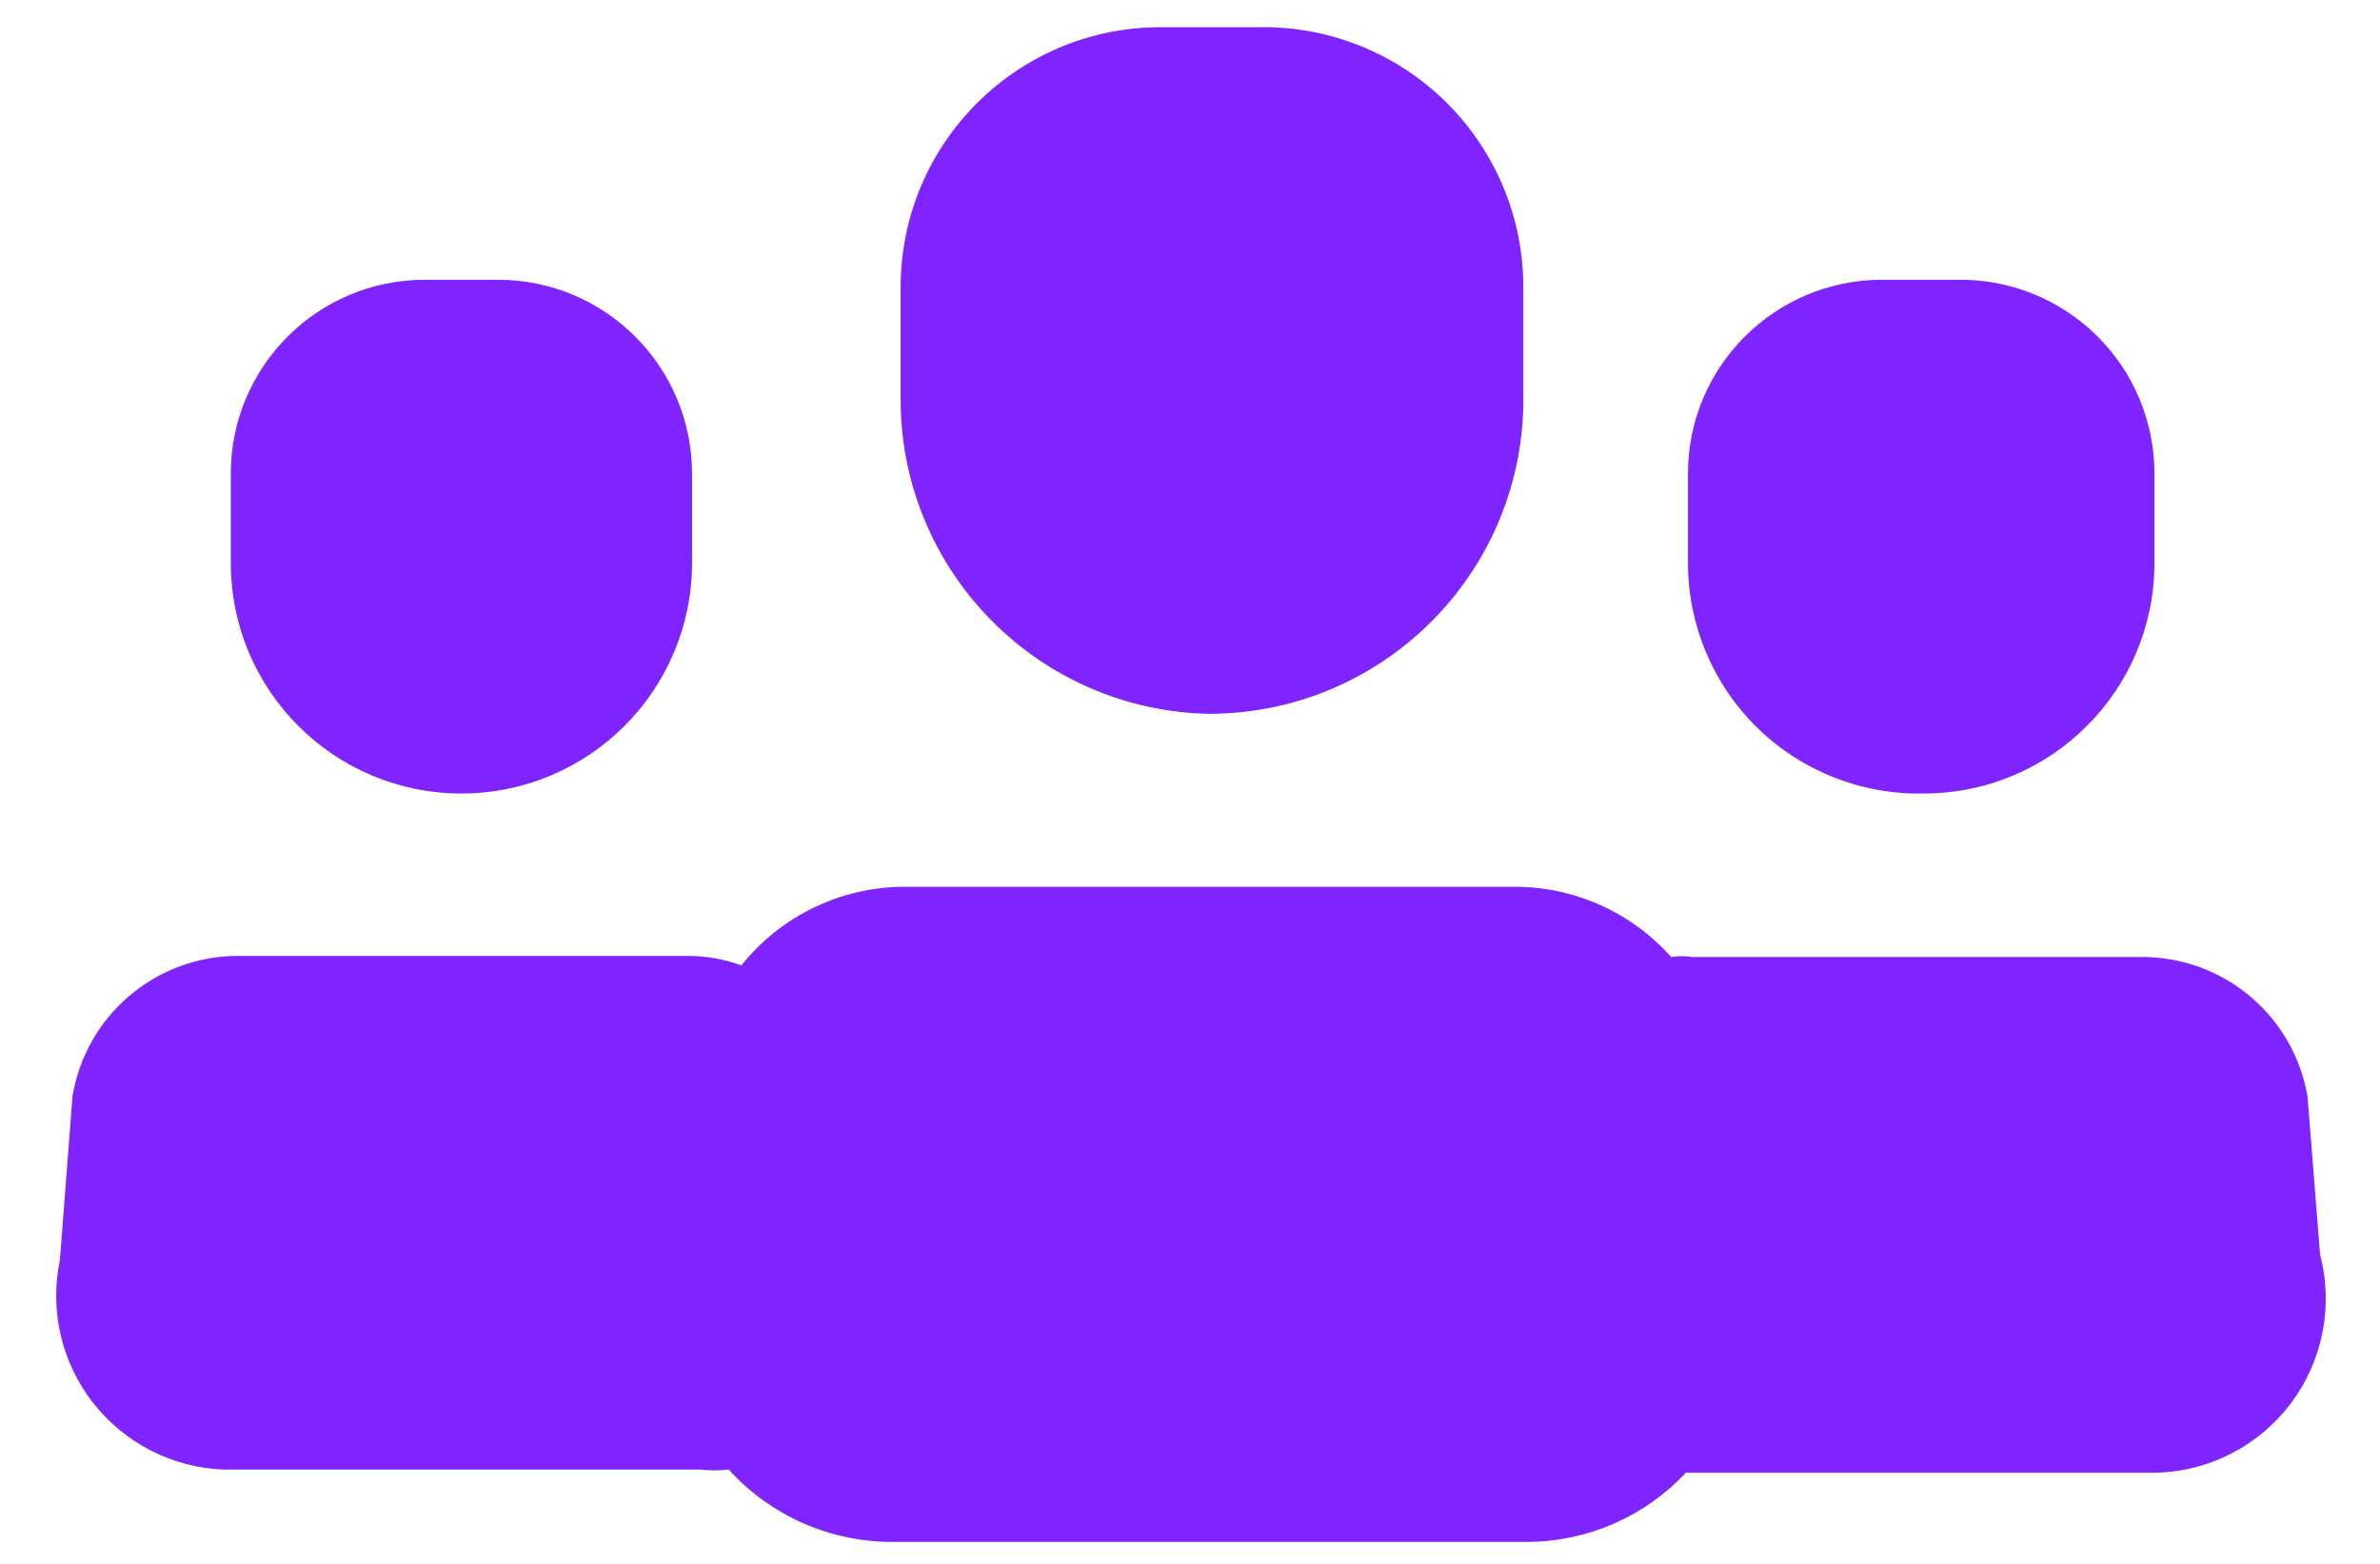
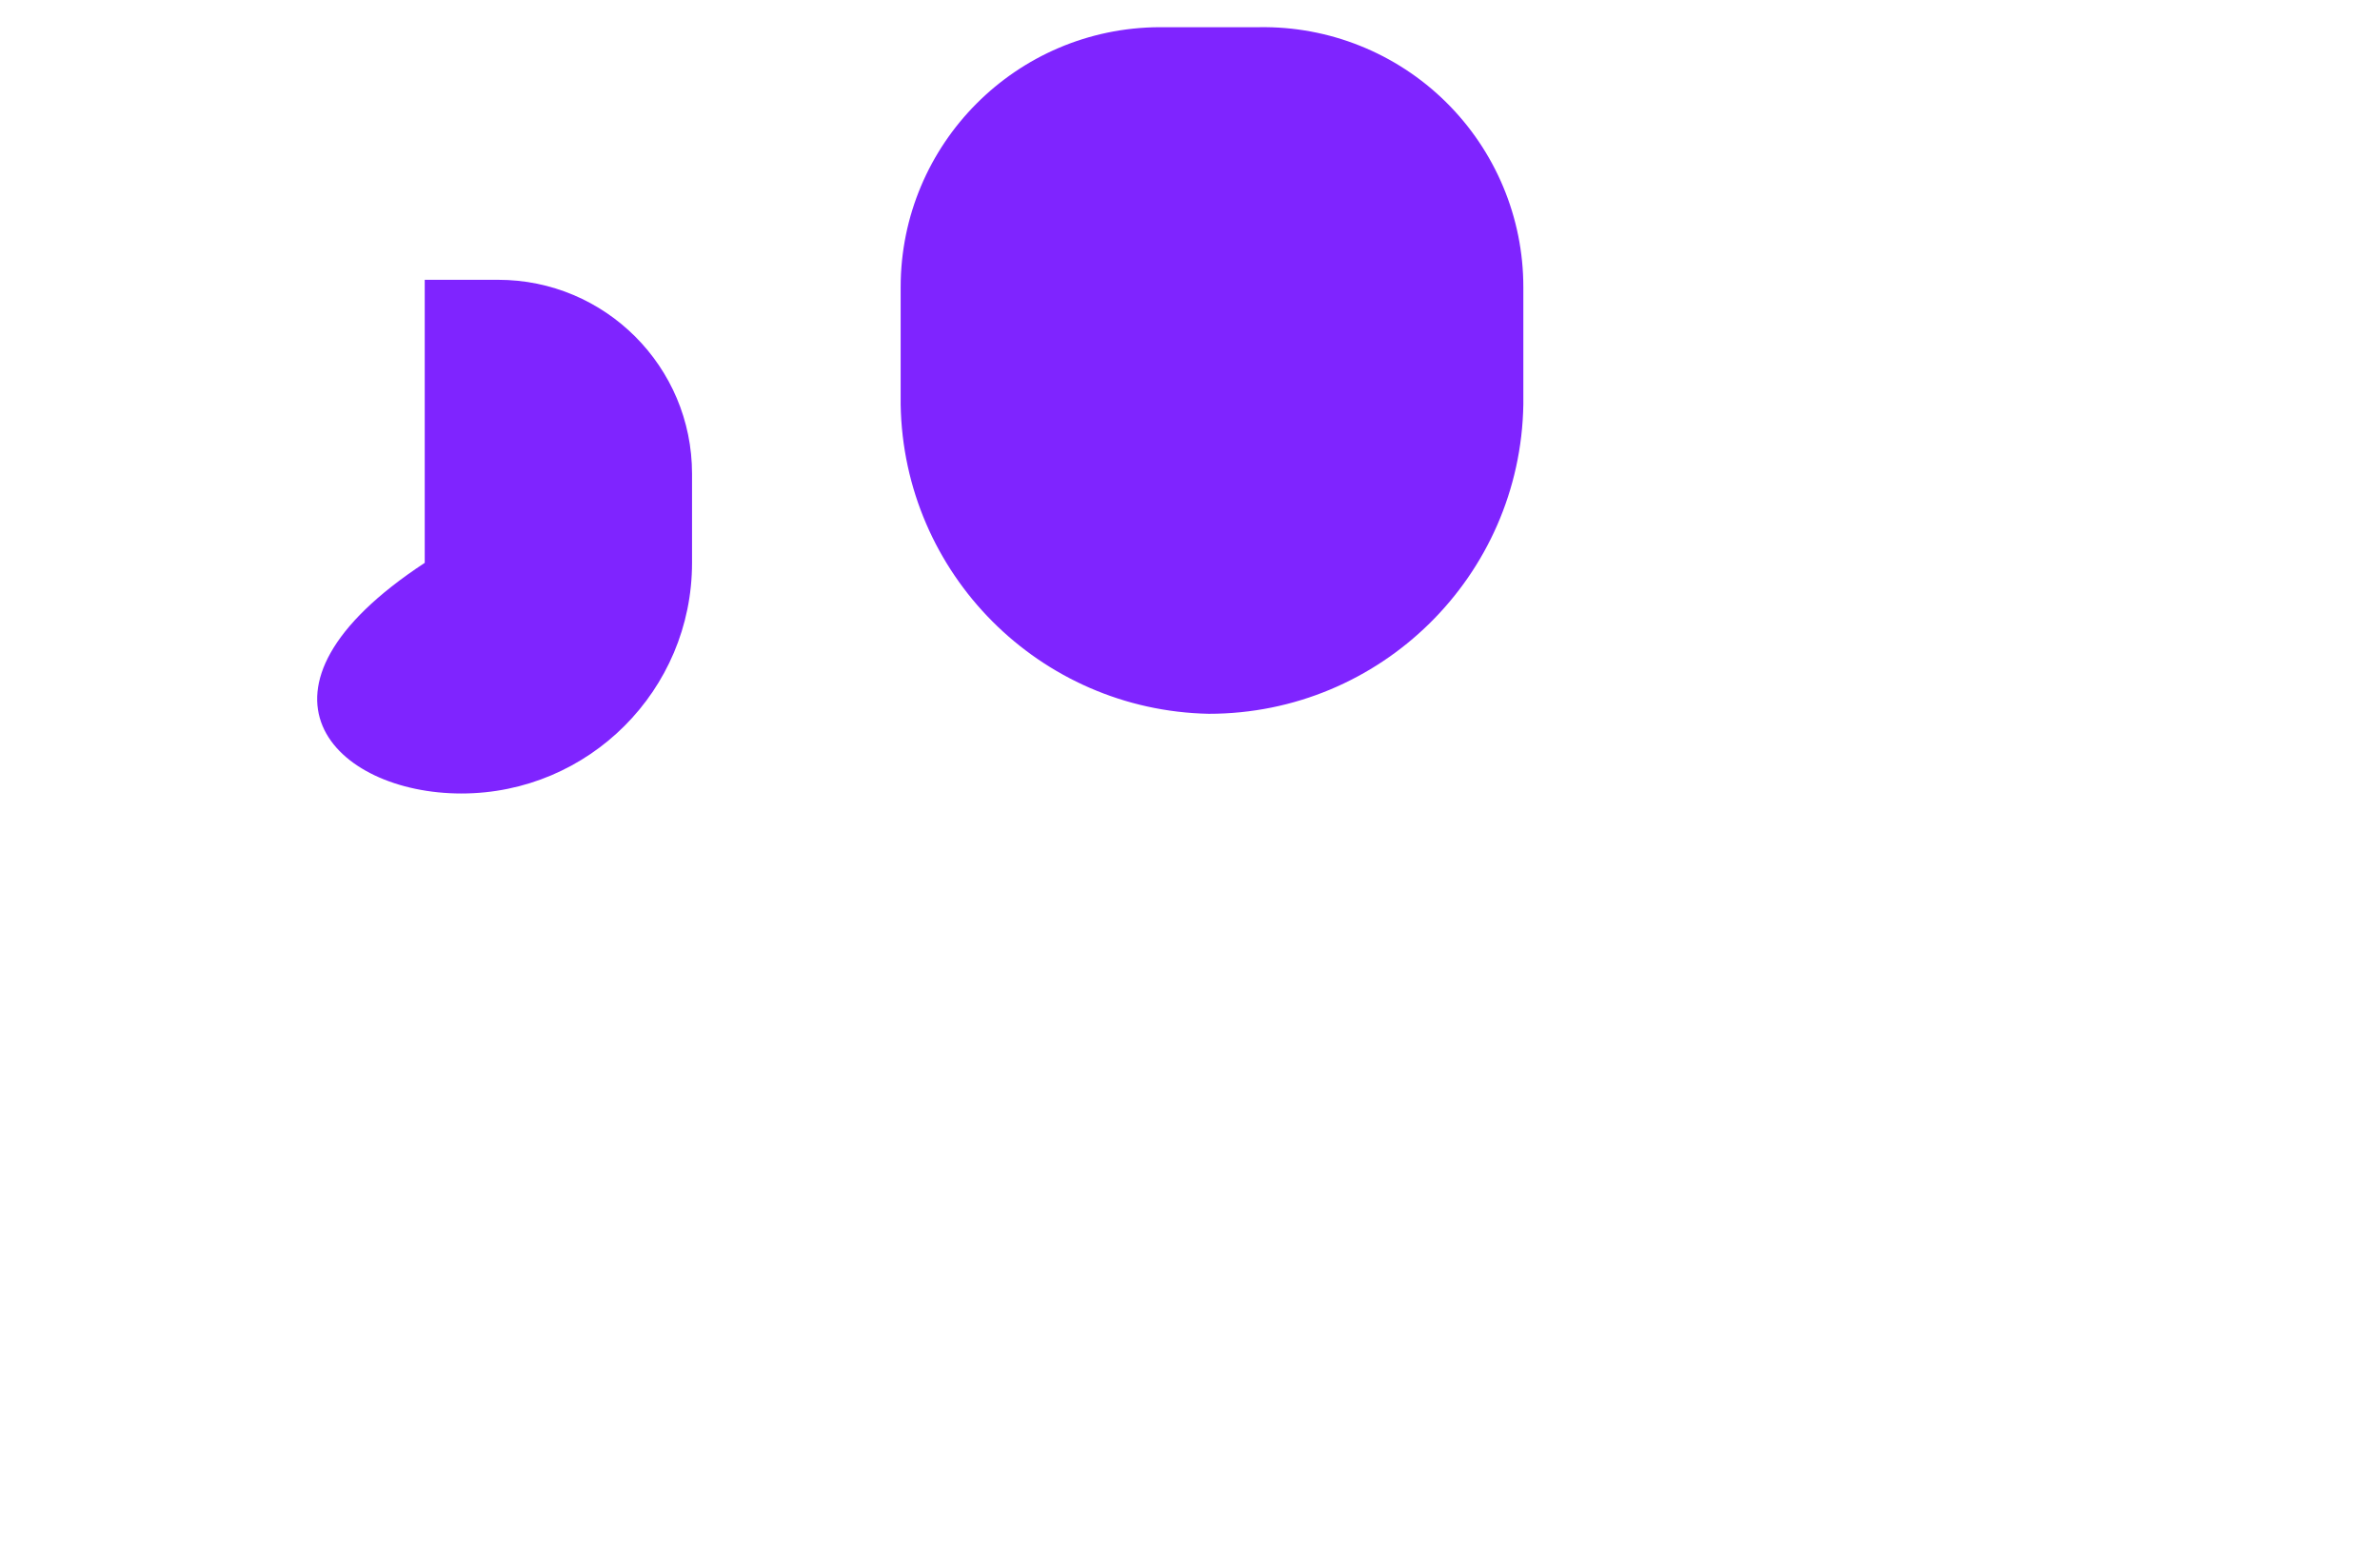
<svg xmlns="http://www.w3.org/2000/svg" width="35" height="23" viewBox="0 0 35 23" fill="none">
  <path d="M17.777 10.498C20.302 10.498 22.36 8.474 22.402 5.95V4.223C22.403 3.199 21.991 2.217 21.261 1.498C20.531 0.779 19.542 0.383 18.517 0.4H17.053C14.947 0.408 13.245 2.118 13.245 4.223V5.95C13.286 8.439 15.289 10.448 17.777 10.498Z" fill="#7F24FF" />
-   <path d="M34.119 18.453L33.934 16.125C33.734 14.956 32.73 14.095 31.545 14.075H24.885C24.782 14.059 24.678 14.059 24.576 14.075C23.985 13.411 23.137 13.034 22.248 13.042H13.322C12.381 13.037 11.49 13.463 10.902 14.198C10.65 14.106 10.384 14.059 10.115 14.059H3.455C2.265 14.081 1.259 14.95 1.066 16.125L0.881 18.53C0.726 19.267 0.904 20.036 1.367 20.63C1.831 21.224 2.533 21.584 3.286 21.613H10.3C10.439 21.629 10.578 21.629 10.717 21.613C11.328 22.288 12.196 22.674 13.106 22.677H22.464C23.347 22.673 24.189 22.305 24.792 21.66H31.714C32.495 21.638 33.222 21.261 33.691 20.637C34.159 20.012 34.317 19.208 34.119 18.453Z" fill="#7F24FF" />
-   <path d="M28.292 11.67C30.165 11.67 31.683 10.151 31.683 8.278V6.967C31.684 6.198 31.373 5.46 30.821 4.923C30.269 4.386 29.524 4.095 28.754 4.115H27.675C26.1 4.115 24.823 5.392 24.823 6.967V8.278C24.823 9.191 25.191 10.066 25.843 10.704C26.496 11.342 27.379 11.69 28.292 11.67Z" fill="#7F24FF" />
-   <path d="M6.785 11.67C8.659 11.67 10.177 10.151 10.177 8.278V6.967C10.177 5.392 8.9 4.115 7.325 4.115H6.246C4.671 4.115 3.394 5.392 3.394 6.967V8.278C3.394 10.151 4.912 11.67 6.785 11.67Z" fill="#7F24FF" />
+   <path d="M6.785 11.67C8.659 11.67 10.177 10.151 10.177 8.278V6.967C10.177 5.392 8.9 4.115 7.325 4.115H6.246V8.278C3.394 10.151 4.912 11.67 6.785 11.67Z" fill="#7F24FF" />
</svg>